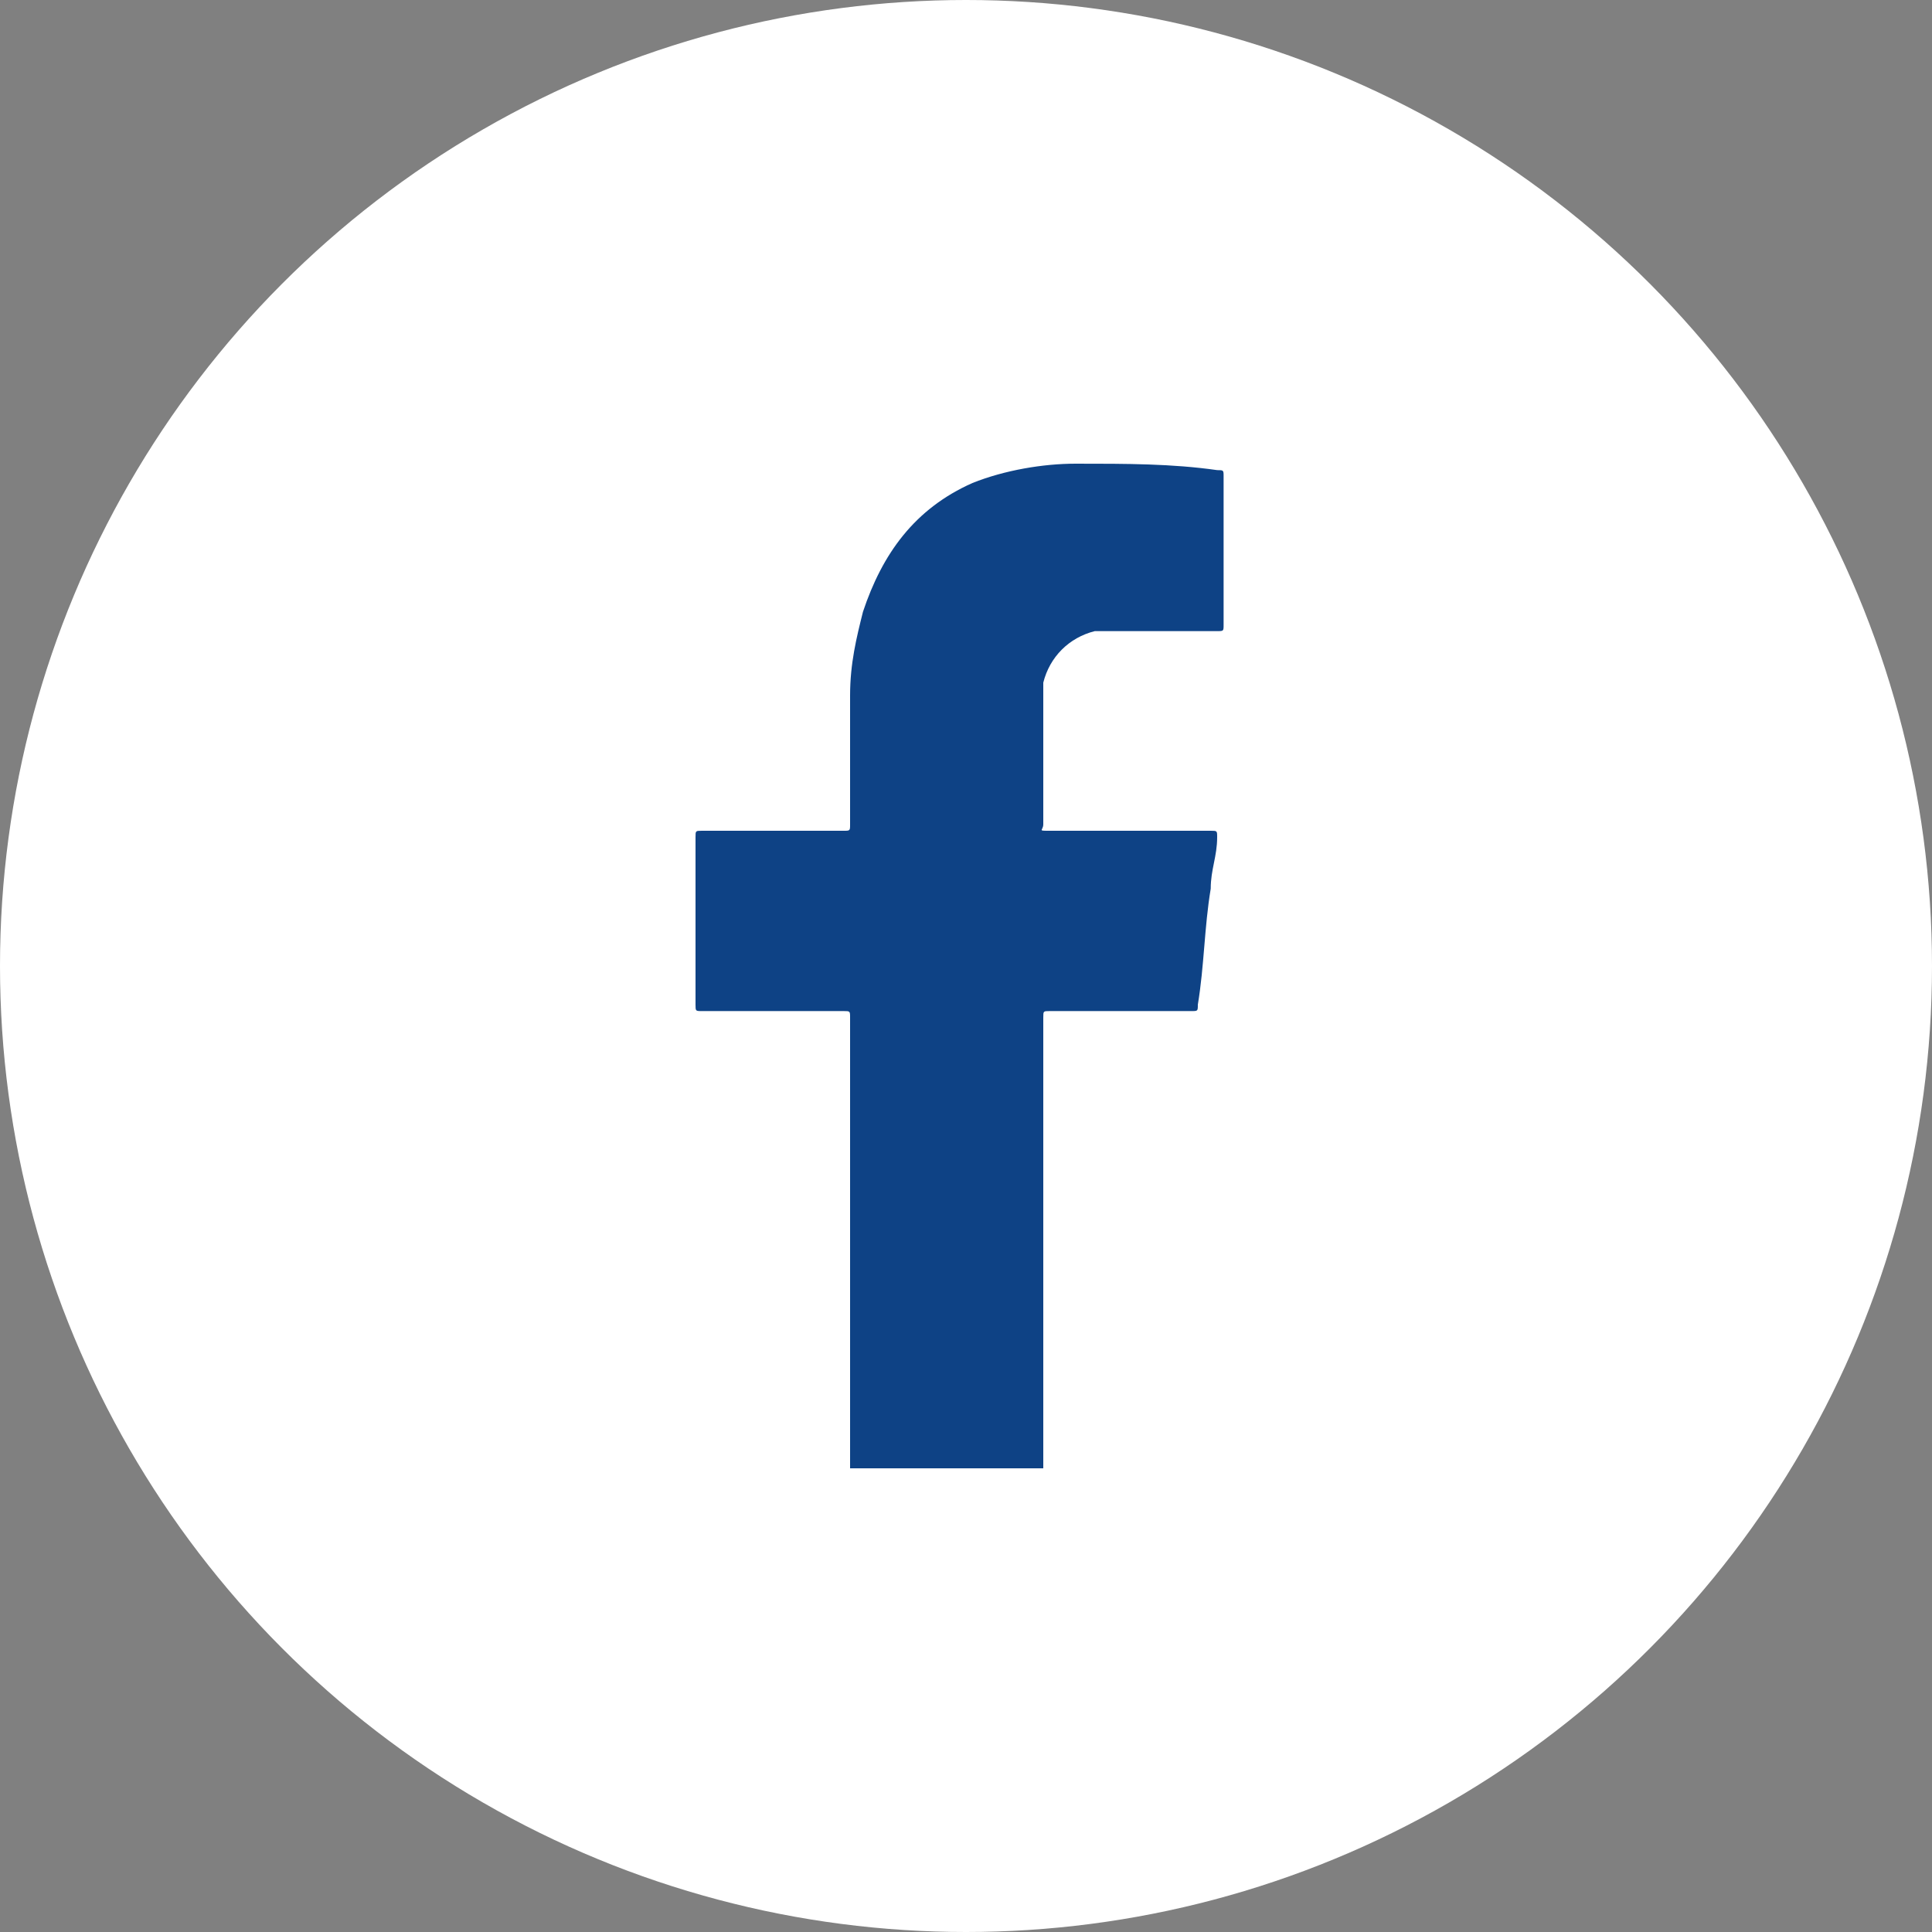
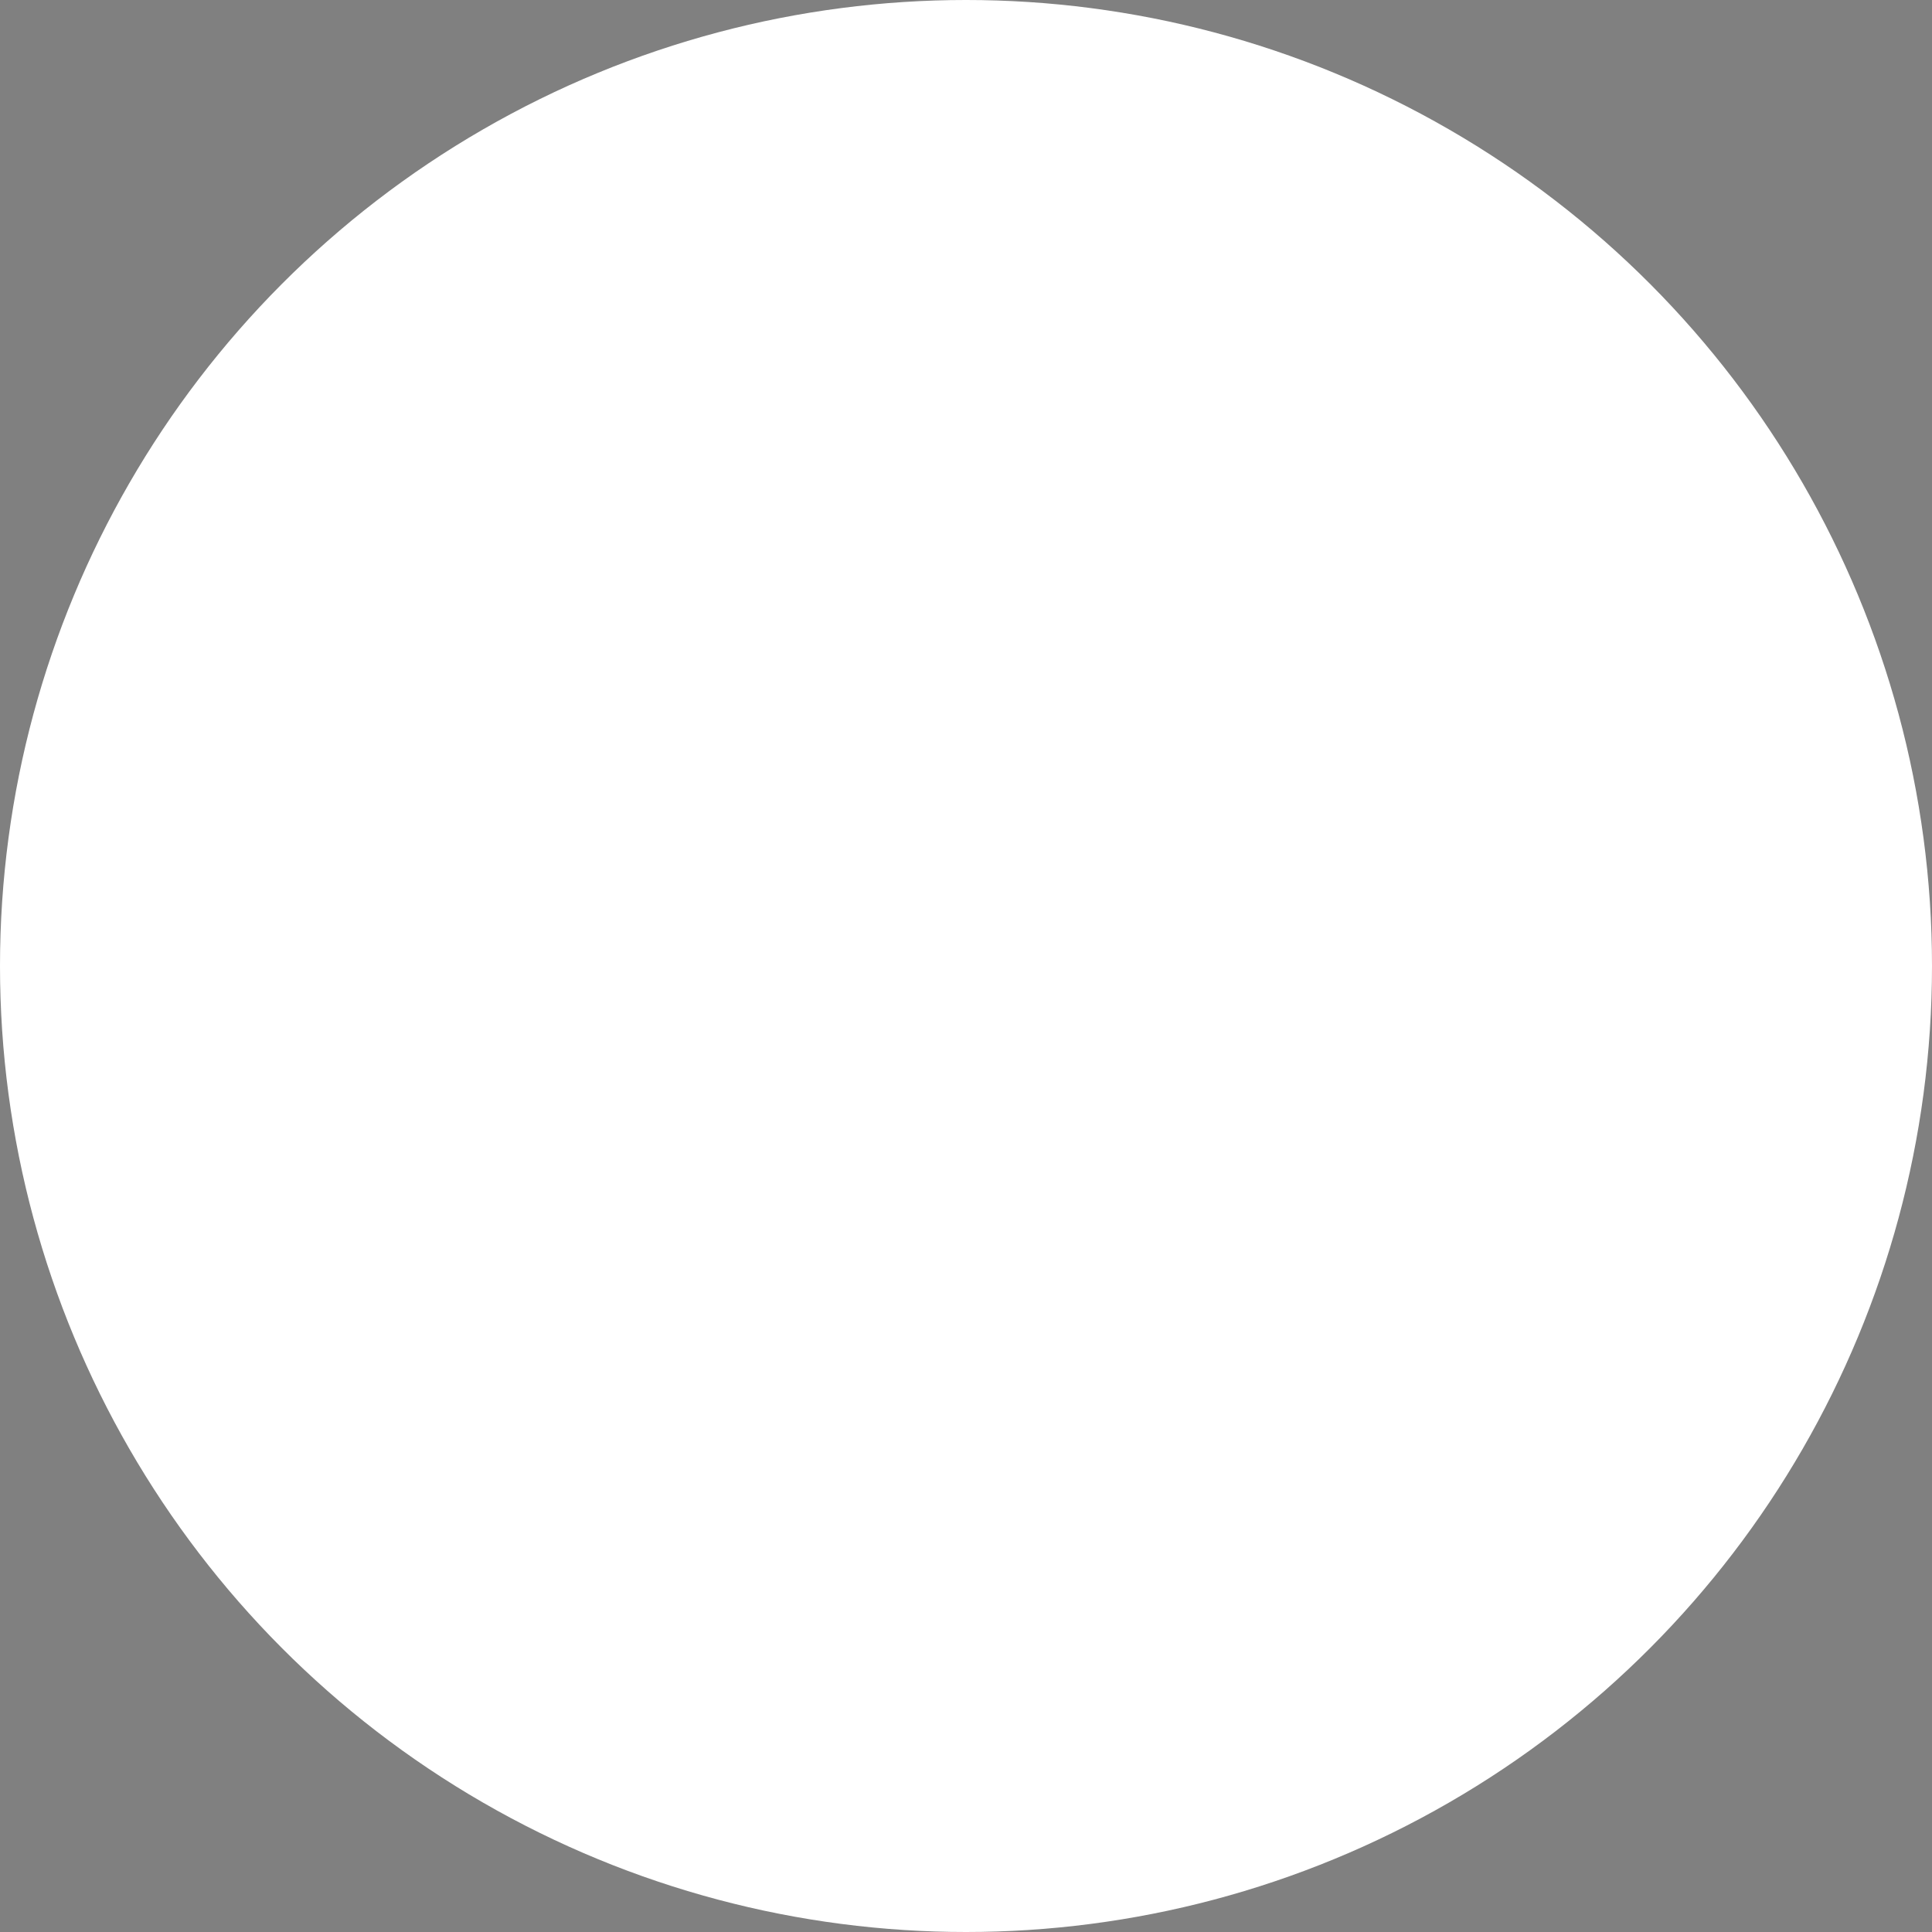
<svg xmlns="http://www.w3.org/2000/svg" version="1.1" id="Layer_1" x="0px" y="0px" viewBox="0 0 30 30" style="enable-background:new 0 0 30 30;" xml:space="preserve">
  <rect x="0" y="0" width="30" height="30" fill="#808080" stroke="none" />
  <style type="text/css">
	.st0{fill:#FFFFFF;}
	.st1{fill:#0E4285;}
</style>
  <circle class="st0" cx="15" cy="15" r="15" />
-   <path class="st1" d="M16.2,22.8c0-2.3,0-4.6,0-7c0-0.1,0-0.1,0.1-0.1c0.7,0,1.5,0,2.2,0c0.1,0,0.1,0,0.1-0.1  c0.1-0.6,0.1-1.2,0.2-1.8c0-0.3,0.1-0.5,0.1-0.8c0-0.1,0-0.1-0.1-0.1c-0.8,0-1.7,0-2.5,0c-0.2,0-0.1,0-0.1-0.1c0-0.6,0-1.1,0-1.7  c0-0.2,0-0.3,0-0.5c0.1-0.4,0.4-0.7,0.8-0.8c0.2,0,0.4,0,0.5,0c0.5,0,0.9,0,1.4,0c0.1,0,0.1,0,0.1-0.1c0-0.8,0-1.5,0-2.3  c0-0.1,0-0.1-0.1-0.1c-0.7-0.1-1.4-0.1-2.2-0.1c-0.5,0-1.1,0.1-1.6,0.3c-0.9,0.4-1.4,1.1-1.7,2c-0.1,0.4-0.2,0.8-0.2,1.3  c0,0.7,0,1.4,0,2c0,0.1,0,0.1-0.1,0.1c-0.7,0-1.5,0-2.2,0c-0.1,0-0.1,0-0.1,0.1c0,0.9,0,1.7,0,2.6c0,0.1,0,0.1,0.1,0.1  c0.7,0,1.5,0,2.2,0c0.1,0,0.1,0,0.1,0.1c0,2.3,0,4.6,0,7H16.2z" />
</svg>